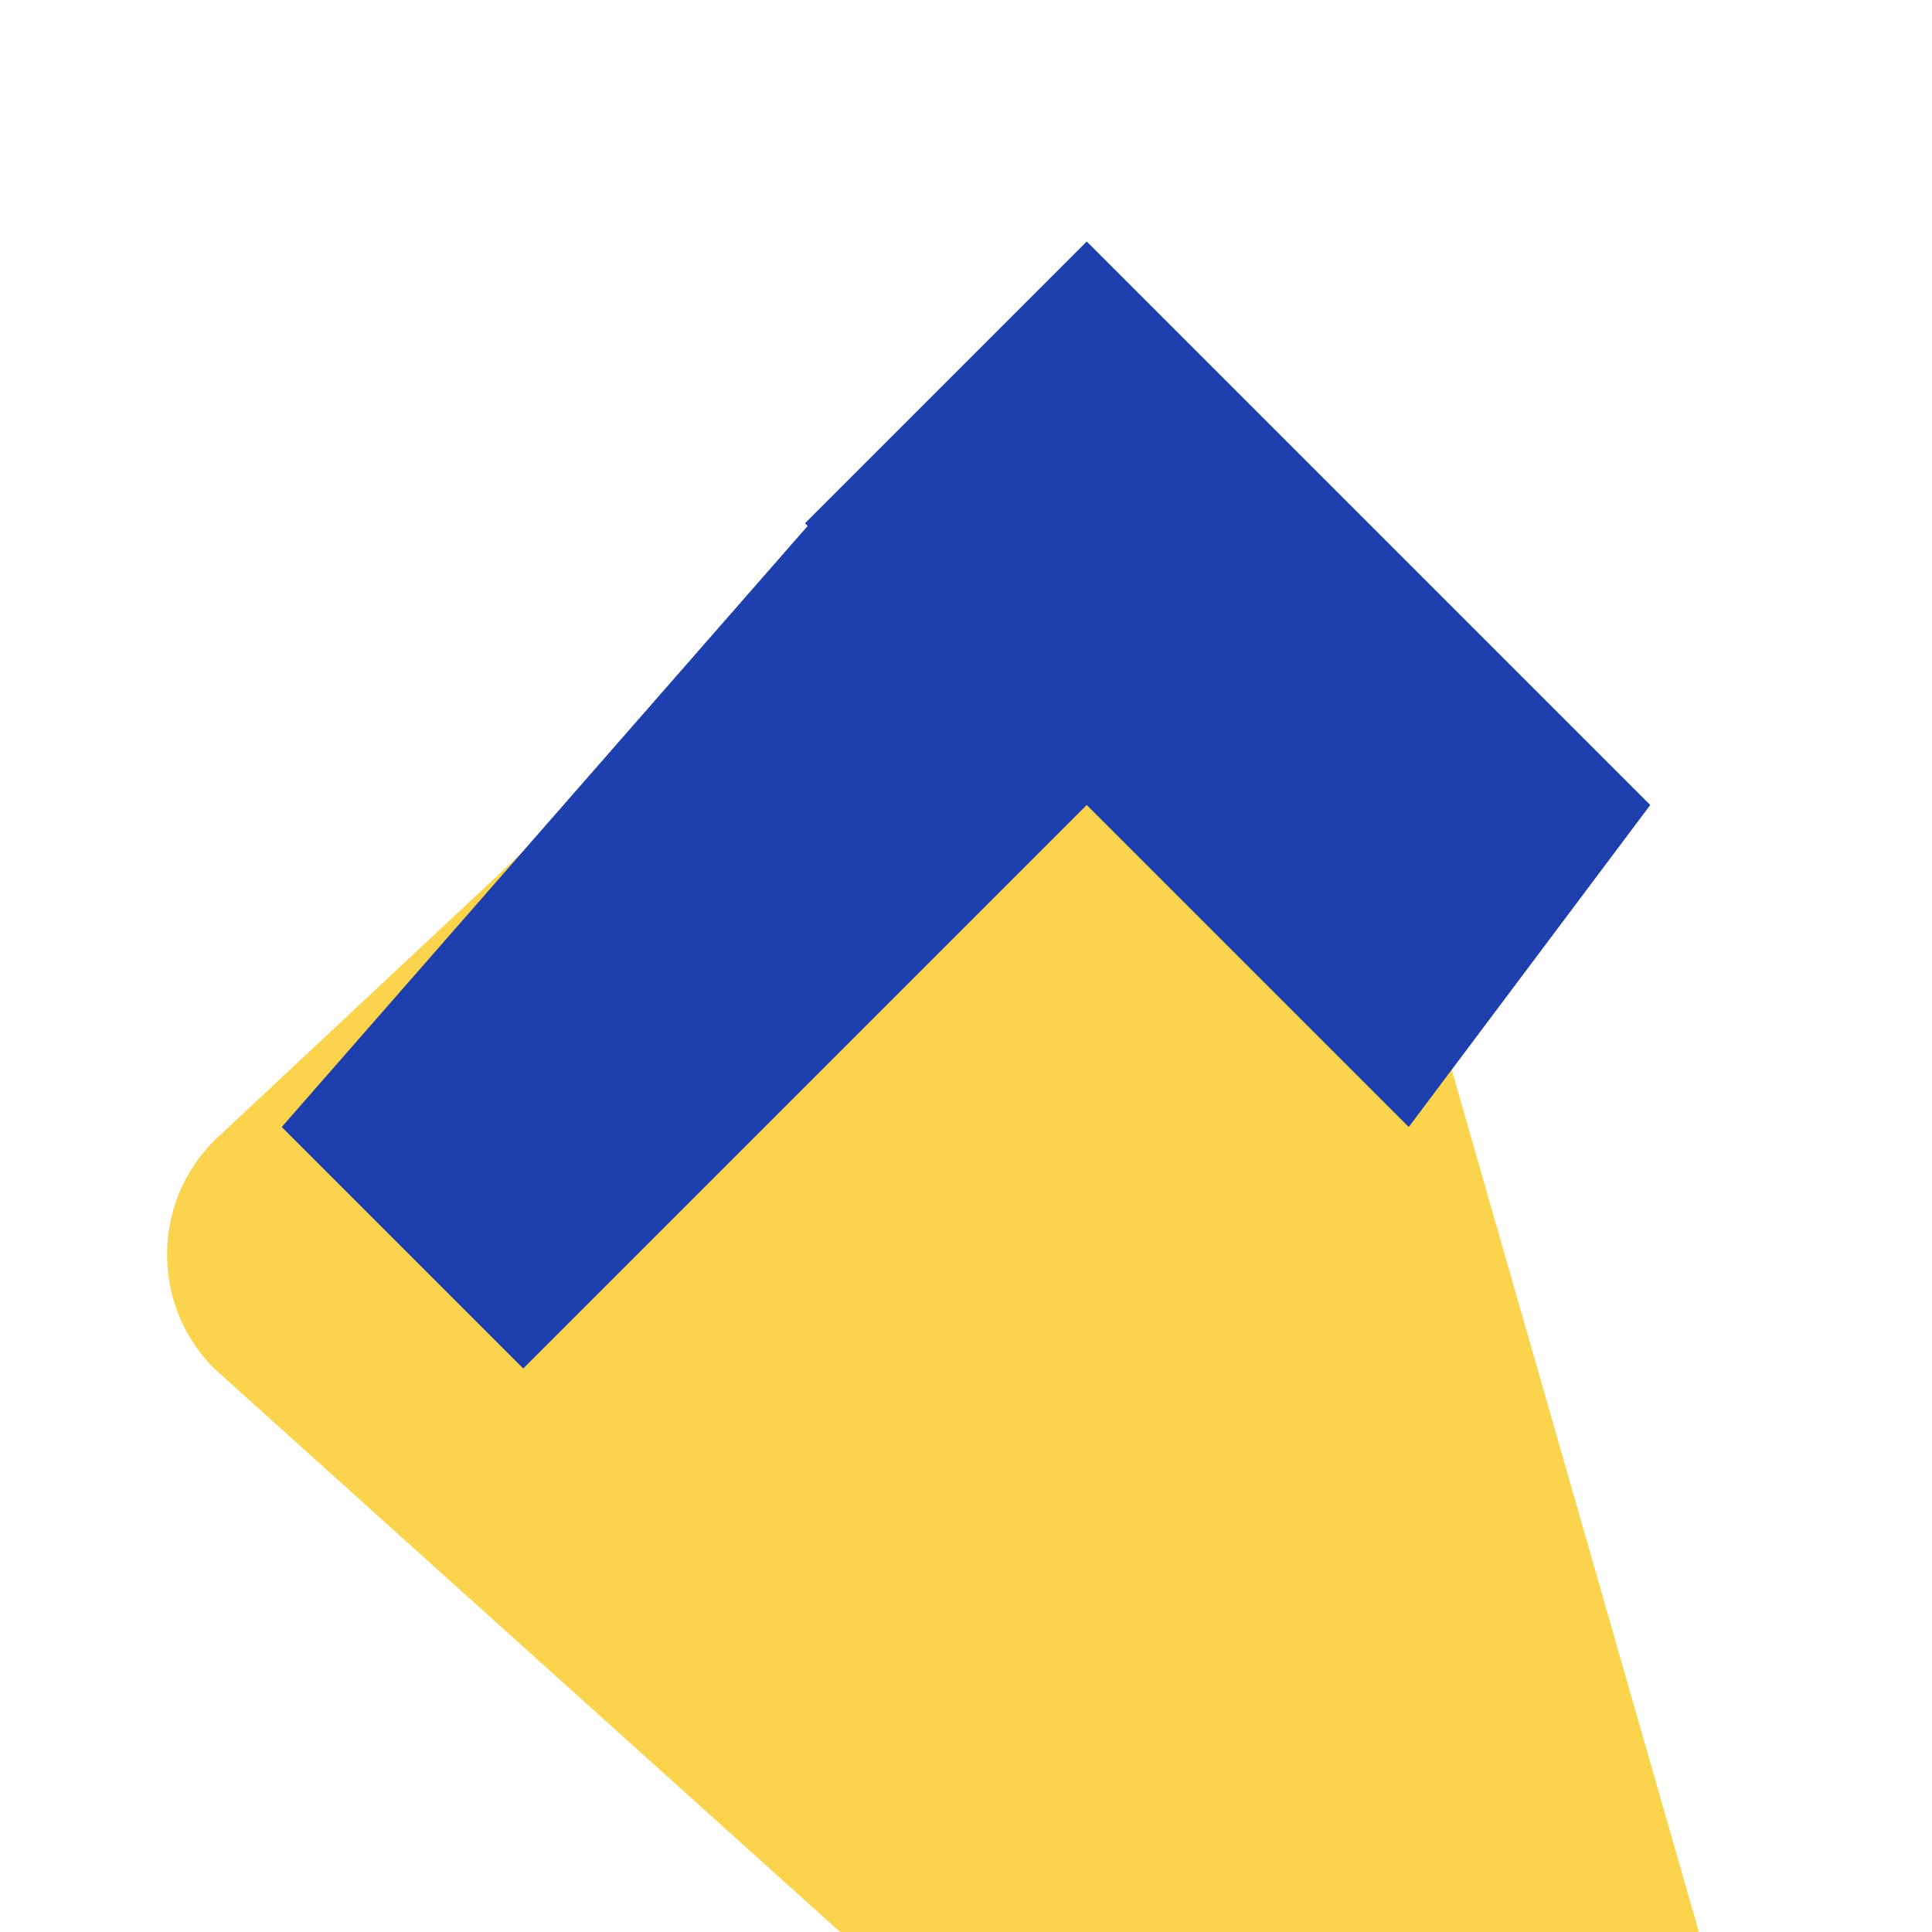
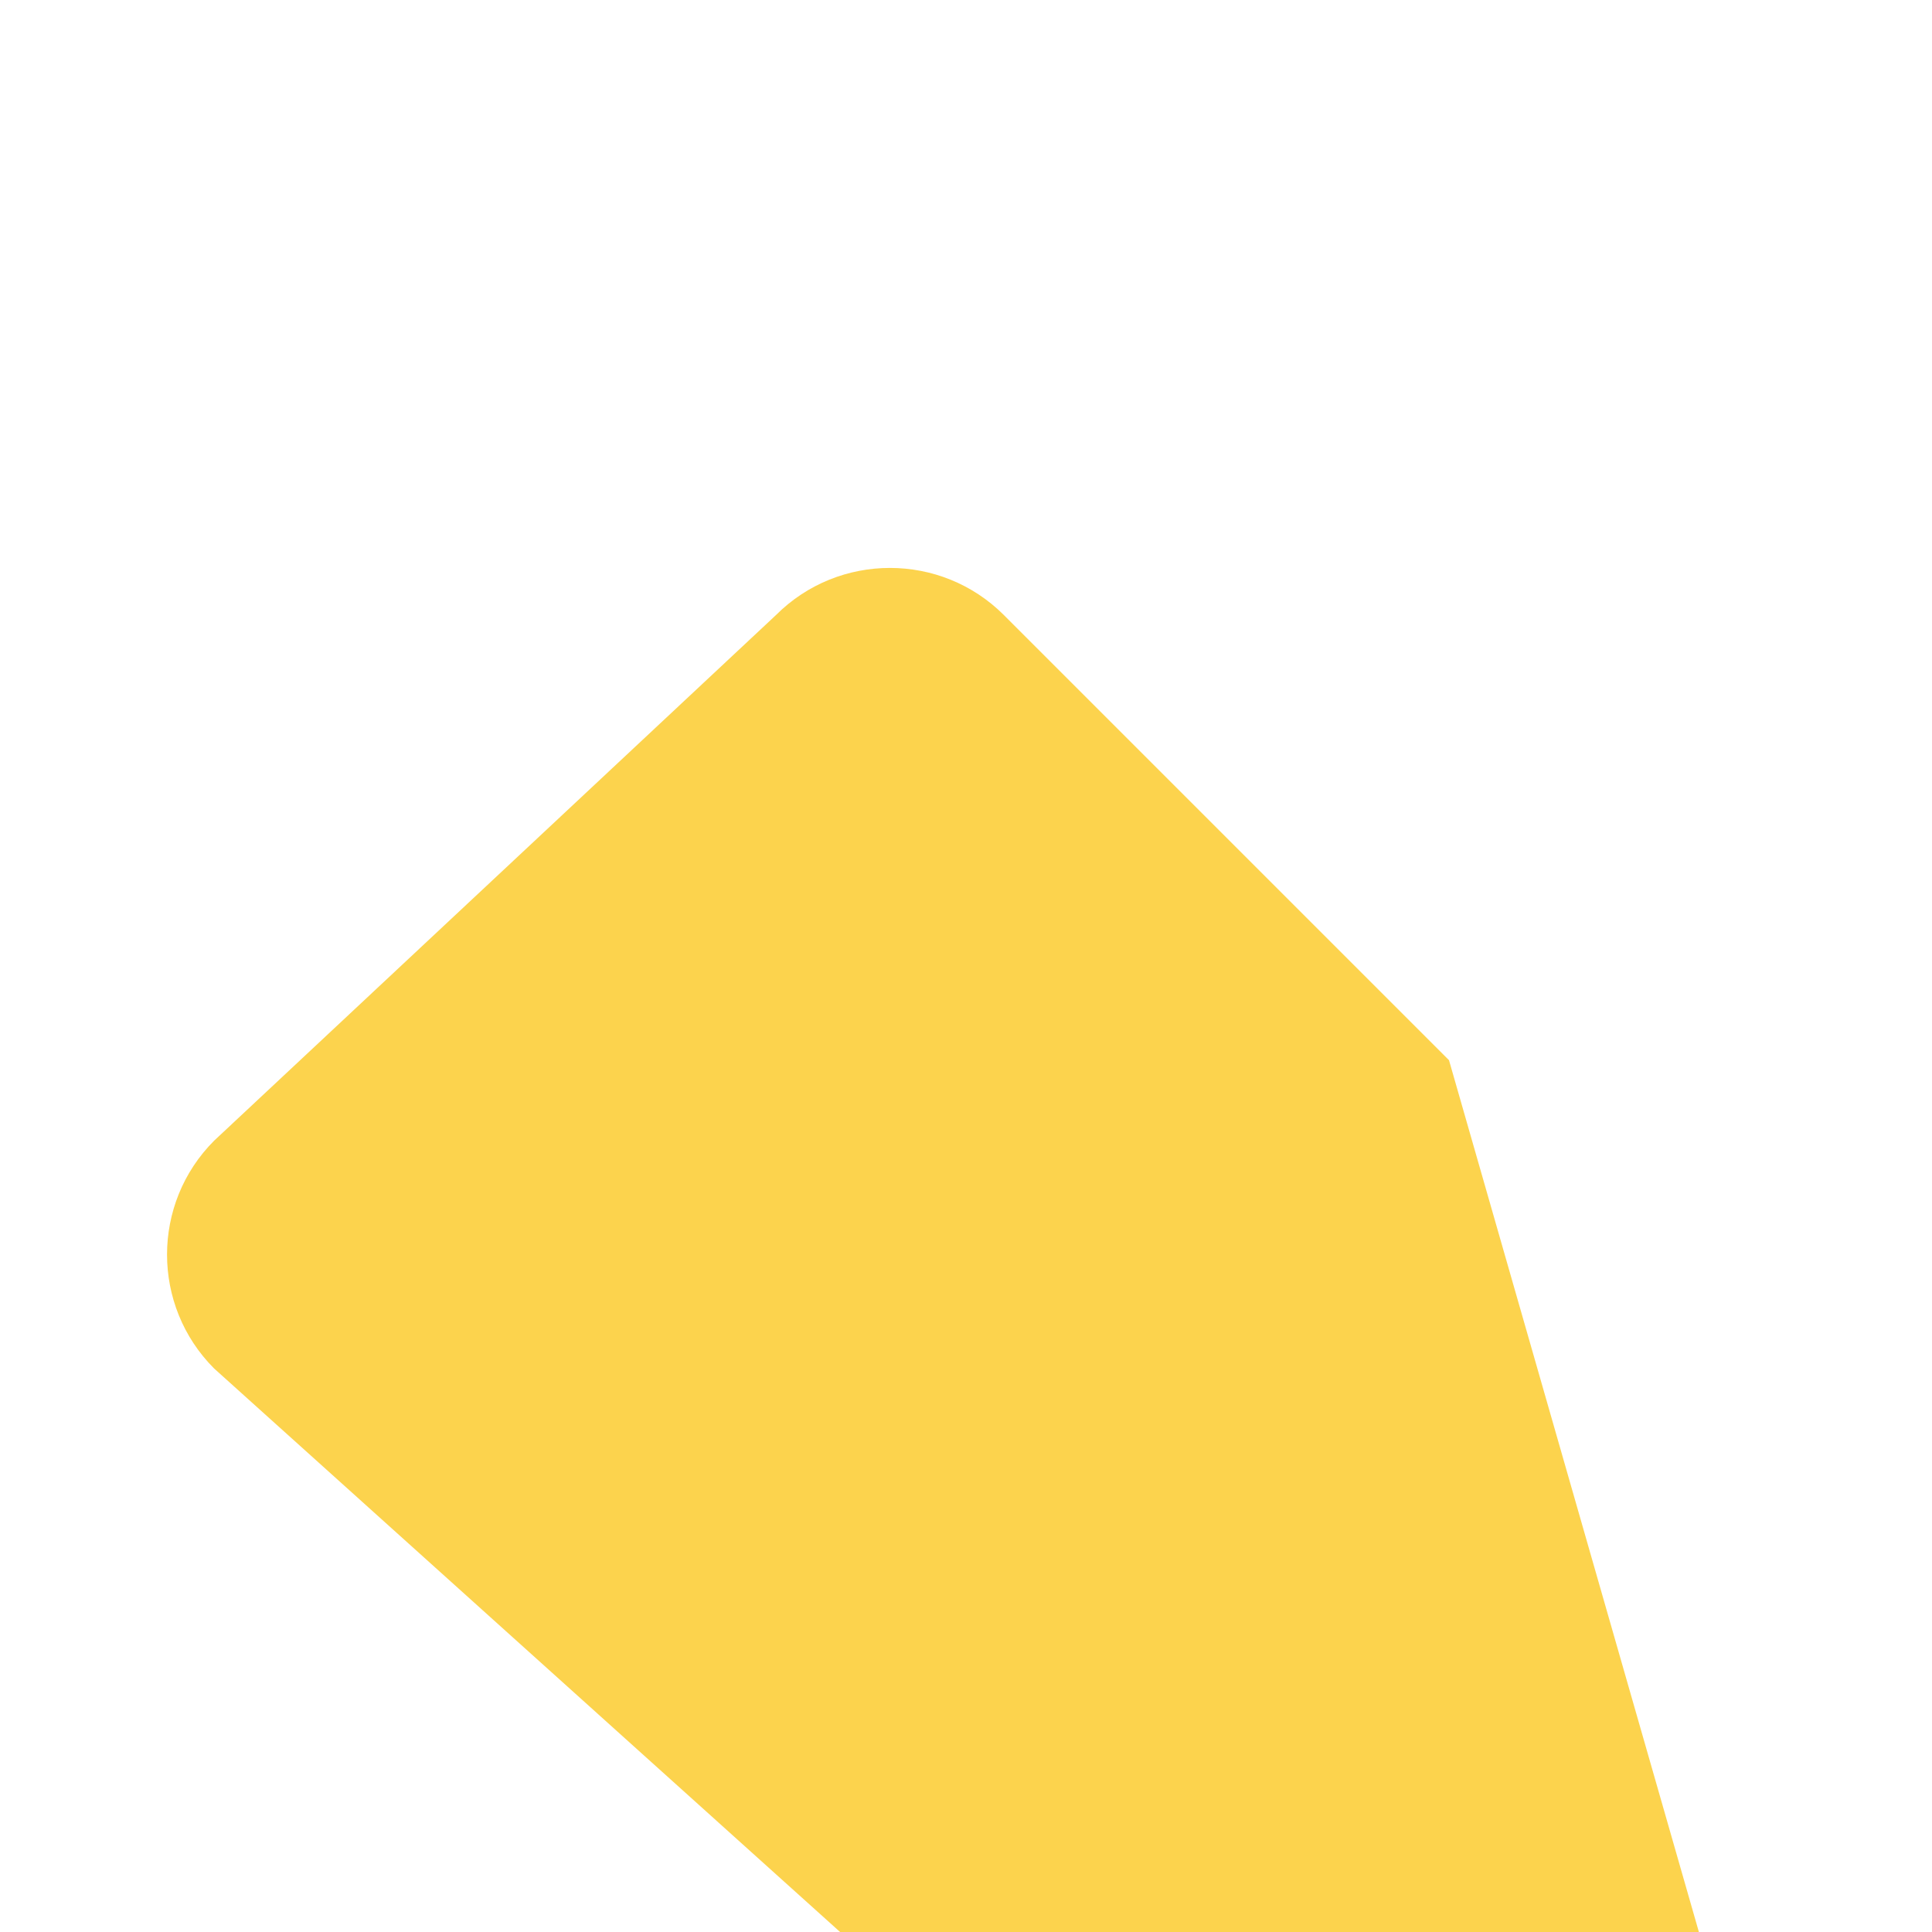
<svg xmlns="http://www.w3.org/2000/svg" viewBox="0 0 24 24" width="70" height="70">
-   <path fill="#fcd34d" d="M9.64 7.64c.78-.78 2.05-.78 2.83 0L18 13.17l5.83 20.34c-.78.78-2.05.78-2.83 0L2.66 17c-.78-.78-.78-2.05 0-2.83L9.64 7.64z" />
-   <path fill="#1e40af" d="M20.5 10L13.5 3L10 6.5L17.5 14L20.5 10zM3.5 14L6.5 17L14 9.5L10.5 6L3.5 14z" />
+   <path fill="#fcd34d" d="M9.64 7.64c.78-.78 2.05-.78 2.83 0L18 13.17l5.83 20.34c-.78.78-2.05.78-2.83 0L2.66 17c-.78-.78-.78-2.05 0-2.83z" />
</svg>